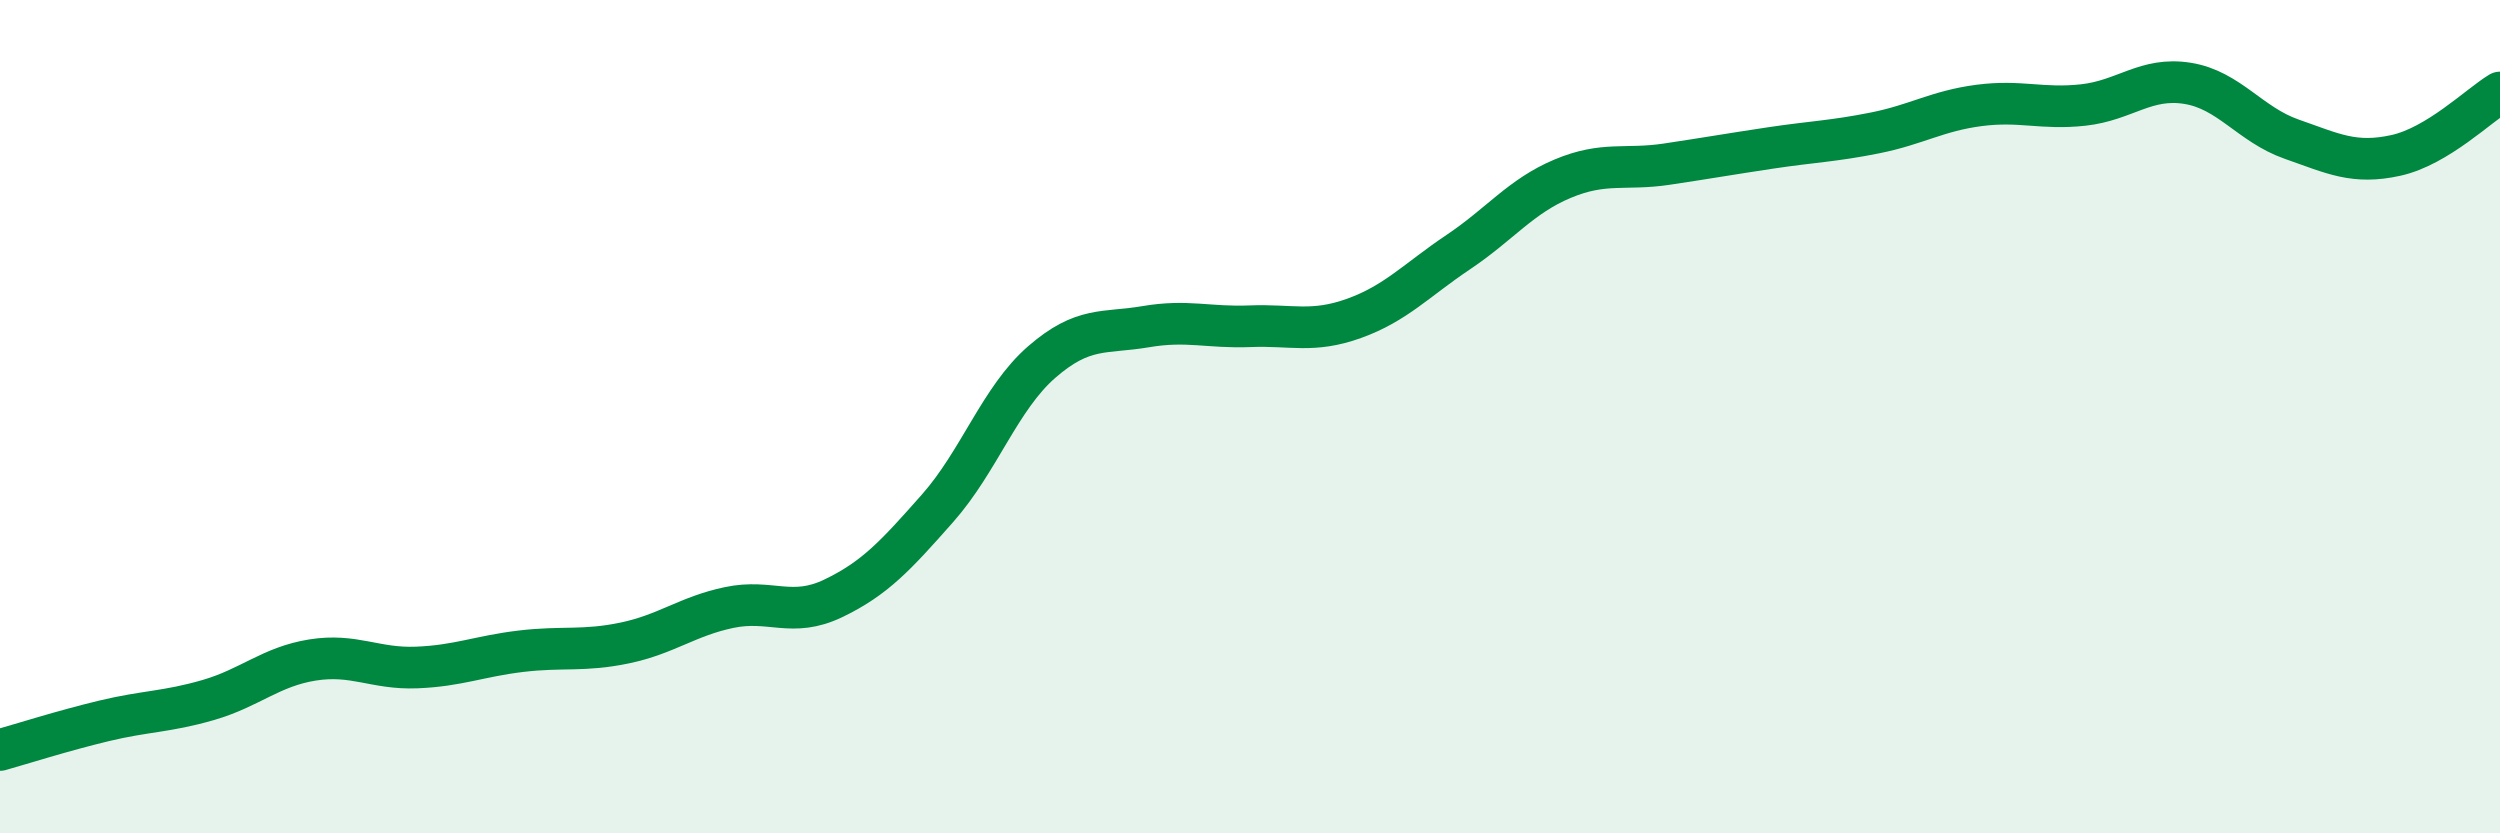
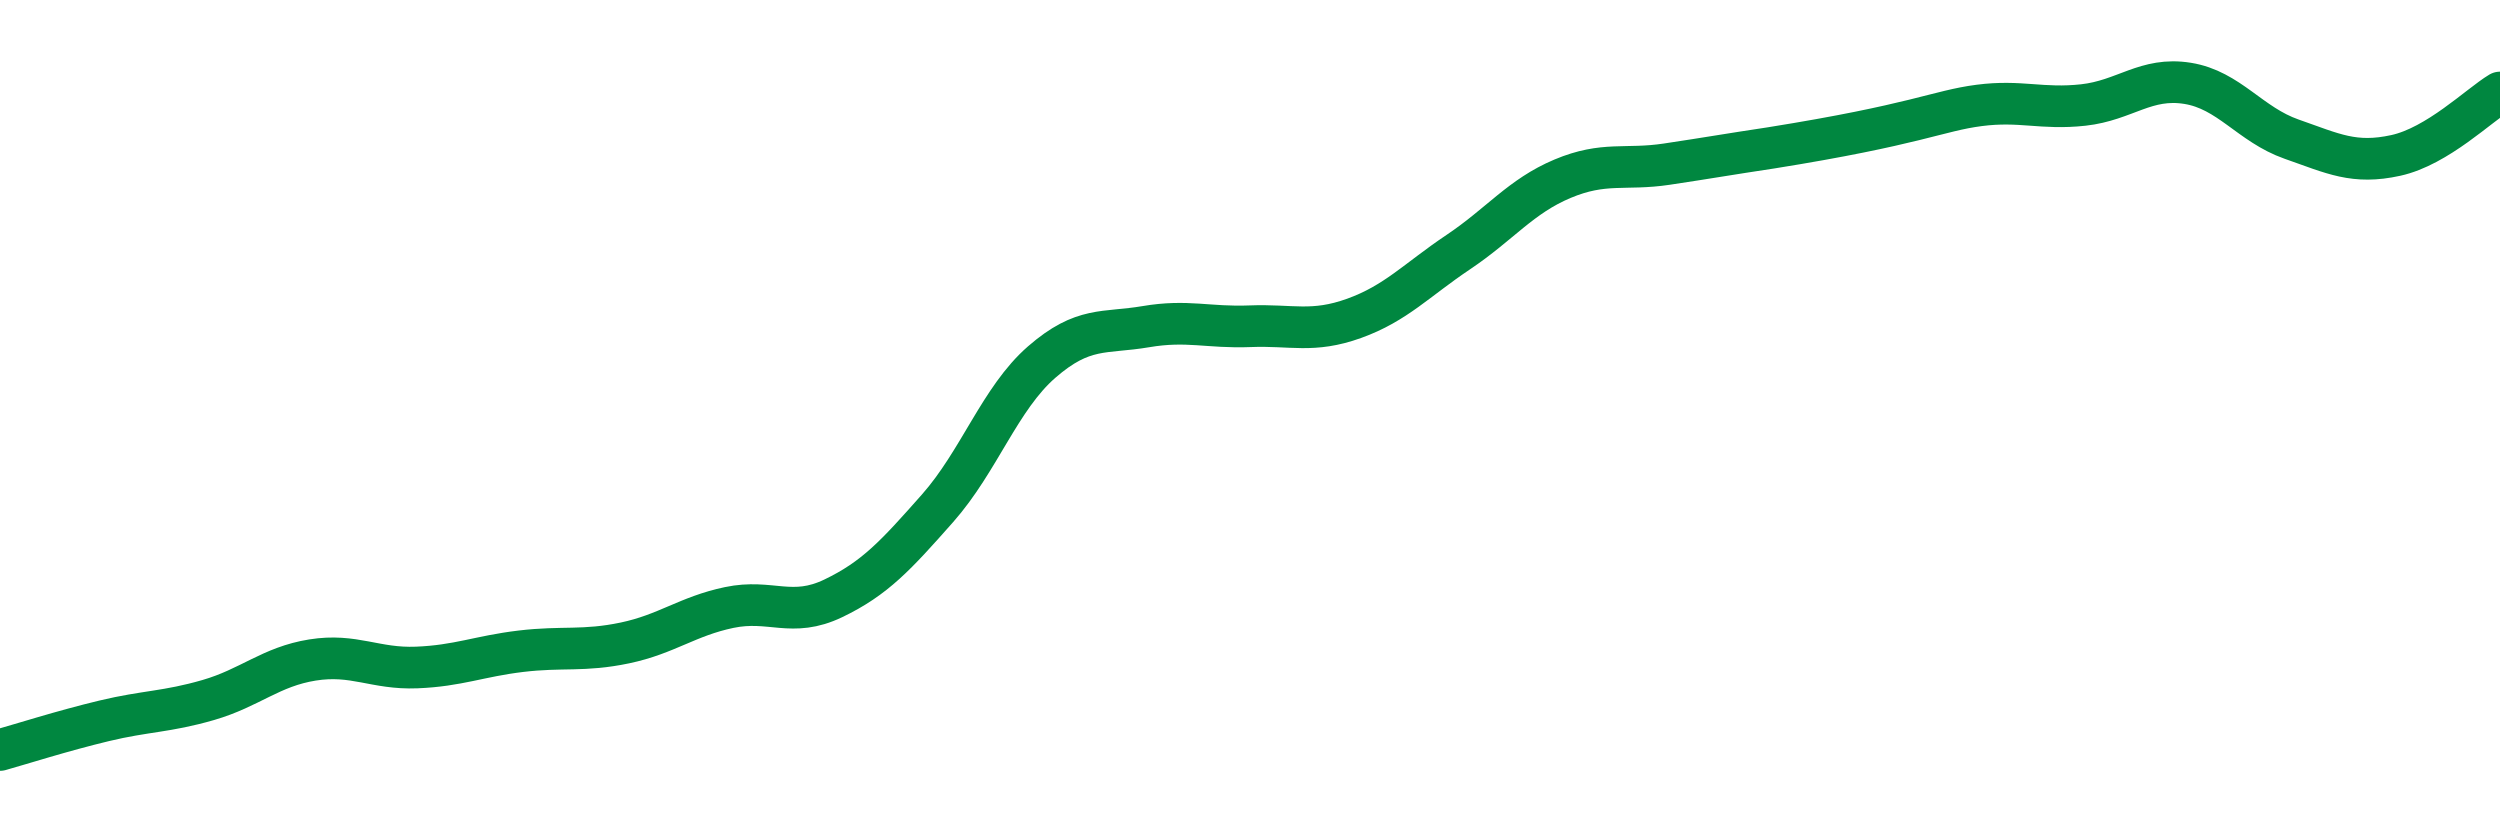
<svg xmlns="http://www.w3.org/2000/svg" width="60" height="20" viewBox="0 0 60 20">
-   <path d="M 0,18 C 0.5,17.86 1.5,17.54 2.5,17.3 C 3.5,17.06 4,17.09 5,16.8 C 6,16.51 6.5,16 7.5,15.84 C 8.5,15.68 9,16.06 10,16.02 C 11,15.98 11.5,15.75 12.5,15.63 C 13.5,15.51 14,15.64 15,15.43 C 16,15.22 16.5,14.79 17.5,14.58 C 18.5,14.37 19,14.84 20,14.36 C 21,13.88 21.5,13.33 22.5,12.2 C 23.5,11.07 24,9.56 25,8.69 C 26,7.82 26.5,8.01 27.5,7.84 C 28.5,7.67 29,7.87 30,7.83 C 31,7.79 31.5,8 32.5,7.64 C 33.5,7.28 34,6.72 35,6.05 C 36,5.38 36.5,4.71 37.5,4.29 C 38.5,3.87 39,4.09 40,3.94 C 41,3.79 41.5,3.7 42.5,3.55 C 43.5,3.4 44,3.39 45,3.19 C 46,2.99 46.5,2.66 47.5,2.53 C 48.5,2.4 49,2.63 50,2.52 C 51,2.41 51.5,1.84 52.5,2 C 53.5,2.16 54,2.99 55,3.34 C 56,3.69 56.5,3.95 57.5,3.73 C 58.5,3.51 59.5,2.52 60,2.22L60 20L0 20Z" fill="#008740" opacity="0.1" stroke-linecap="round" stroke-linejoin="round" />
-   <path d="M 0,18 C 0.5,17.86 1.5,17.54 2.5,17.3 C 3.5,17.06 4,17.09 5,16.8 C 6,16.51 6.5,16 7.5,15.84 C 8.5,15.68 9,16.06 10,16.02 C 11,15.98 11.5,15.75 12.5,15.63 C 13.5,15.51 14,15.64 15,15.43 C 16,15.22 16.5,14.79 17.5,14.58 C 18.5,14.37 19,14.84 20,14.36 C 21,13.88 21.5,13.33 22.5,12.2 C 23.5,11.07 24,9.56 25,8.69 C 26,7.82 26.5,8.01 27.5,7.84 C 28.5,7.67 29,7.87 30,7.83 C 31,7.79 31.5,8 32.5,7.64 C 33.5,7.28 34,6.72 35,6.05 C 36,5.38 36.5,4.71 37.5,4.29 C 38.5,3.87 39,4.09 40,3.94 C 41,3.79 41.5,3.7 42.5,3.55 C 43.5,3.4 44,3.39 45,3.19 C 46,2.99 46.5,2.66 47.5,2.53 C 48.5,2.4 49,2.63 50,2.52 C 51,2.41 51.5,1.84 52.5,2 C 53.5,2.16 54,2.99 55,3.34 C 56,3.69 56.5,3.95 57.5,3.73 C 58.5,3.51 59.5,2.52 60,2.22" stroke="#008740" stroke-width="1" fill="none" stroke-linecap="round" stroke-linejoin="round" />
+   <path d="M 0,18 C 0.5,17.86 1.5,17.54 2.5,17.3 C 3.5,17.06 4,17.09 5,16.8 C 6,16.51 6.5,16 7.5,15.84 C 8.5,15.68 9,16.06 10,16.02 C 11,15.98 11.5,15.75 12.5,15.63 C 13.5,15.51 14,15.64 15,15.43 C 16,15.22 16.5,14.79 17.5,14.58 C 18.5,14.37 19,14.84 20,14.36 C 21,13.88 21.5,13.33 22.5,12.2 C 23.5,11.07 24,9.56 25,8.69 C 26,7.82 26.5,8.01 27.5,7.84 C 28.5,7.67 29,7.87 30,7.83 C 31,7.79 31.5,8 32.5,7.64 C 33.5,7.28 34,6.72 35,6.05 C 36,5.38 36.5,4.71 37.5,4.29 C 38.5,3.87 39,4.09 40,3.94 C 41,3.79 41.5,3.7 42.5,3.55 C 46,2.99 46.5,2.66 47.5,2.53 C 48.5,2.4 49,2.63 50,2.52 C 51,2.41 51.5,1.84 52.5,2 C 53.5,2.16 54,2.99 55,3.34 C 56,3.69 56.5,3.95 57.5,3.73 C 58.5,3.51 59.5,2.52 60,2.22" stroke="#008740" stroke-width="1" fill="none" stroke-linecap="round" stroke-linejoin="round" />
</svg>